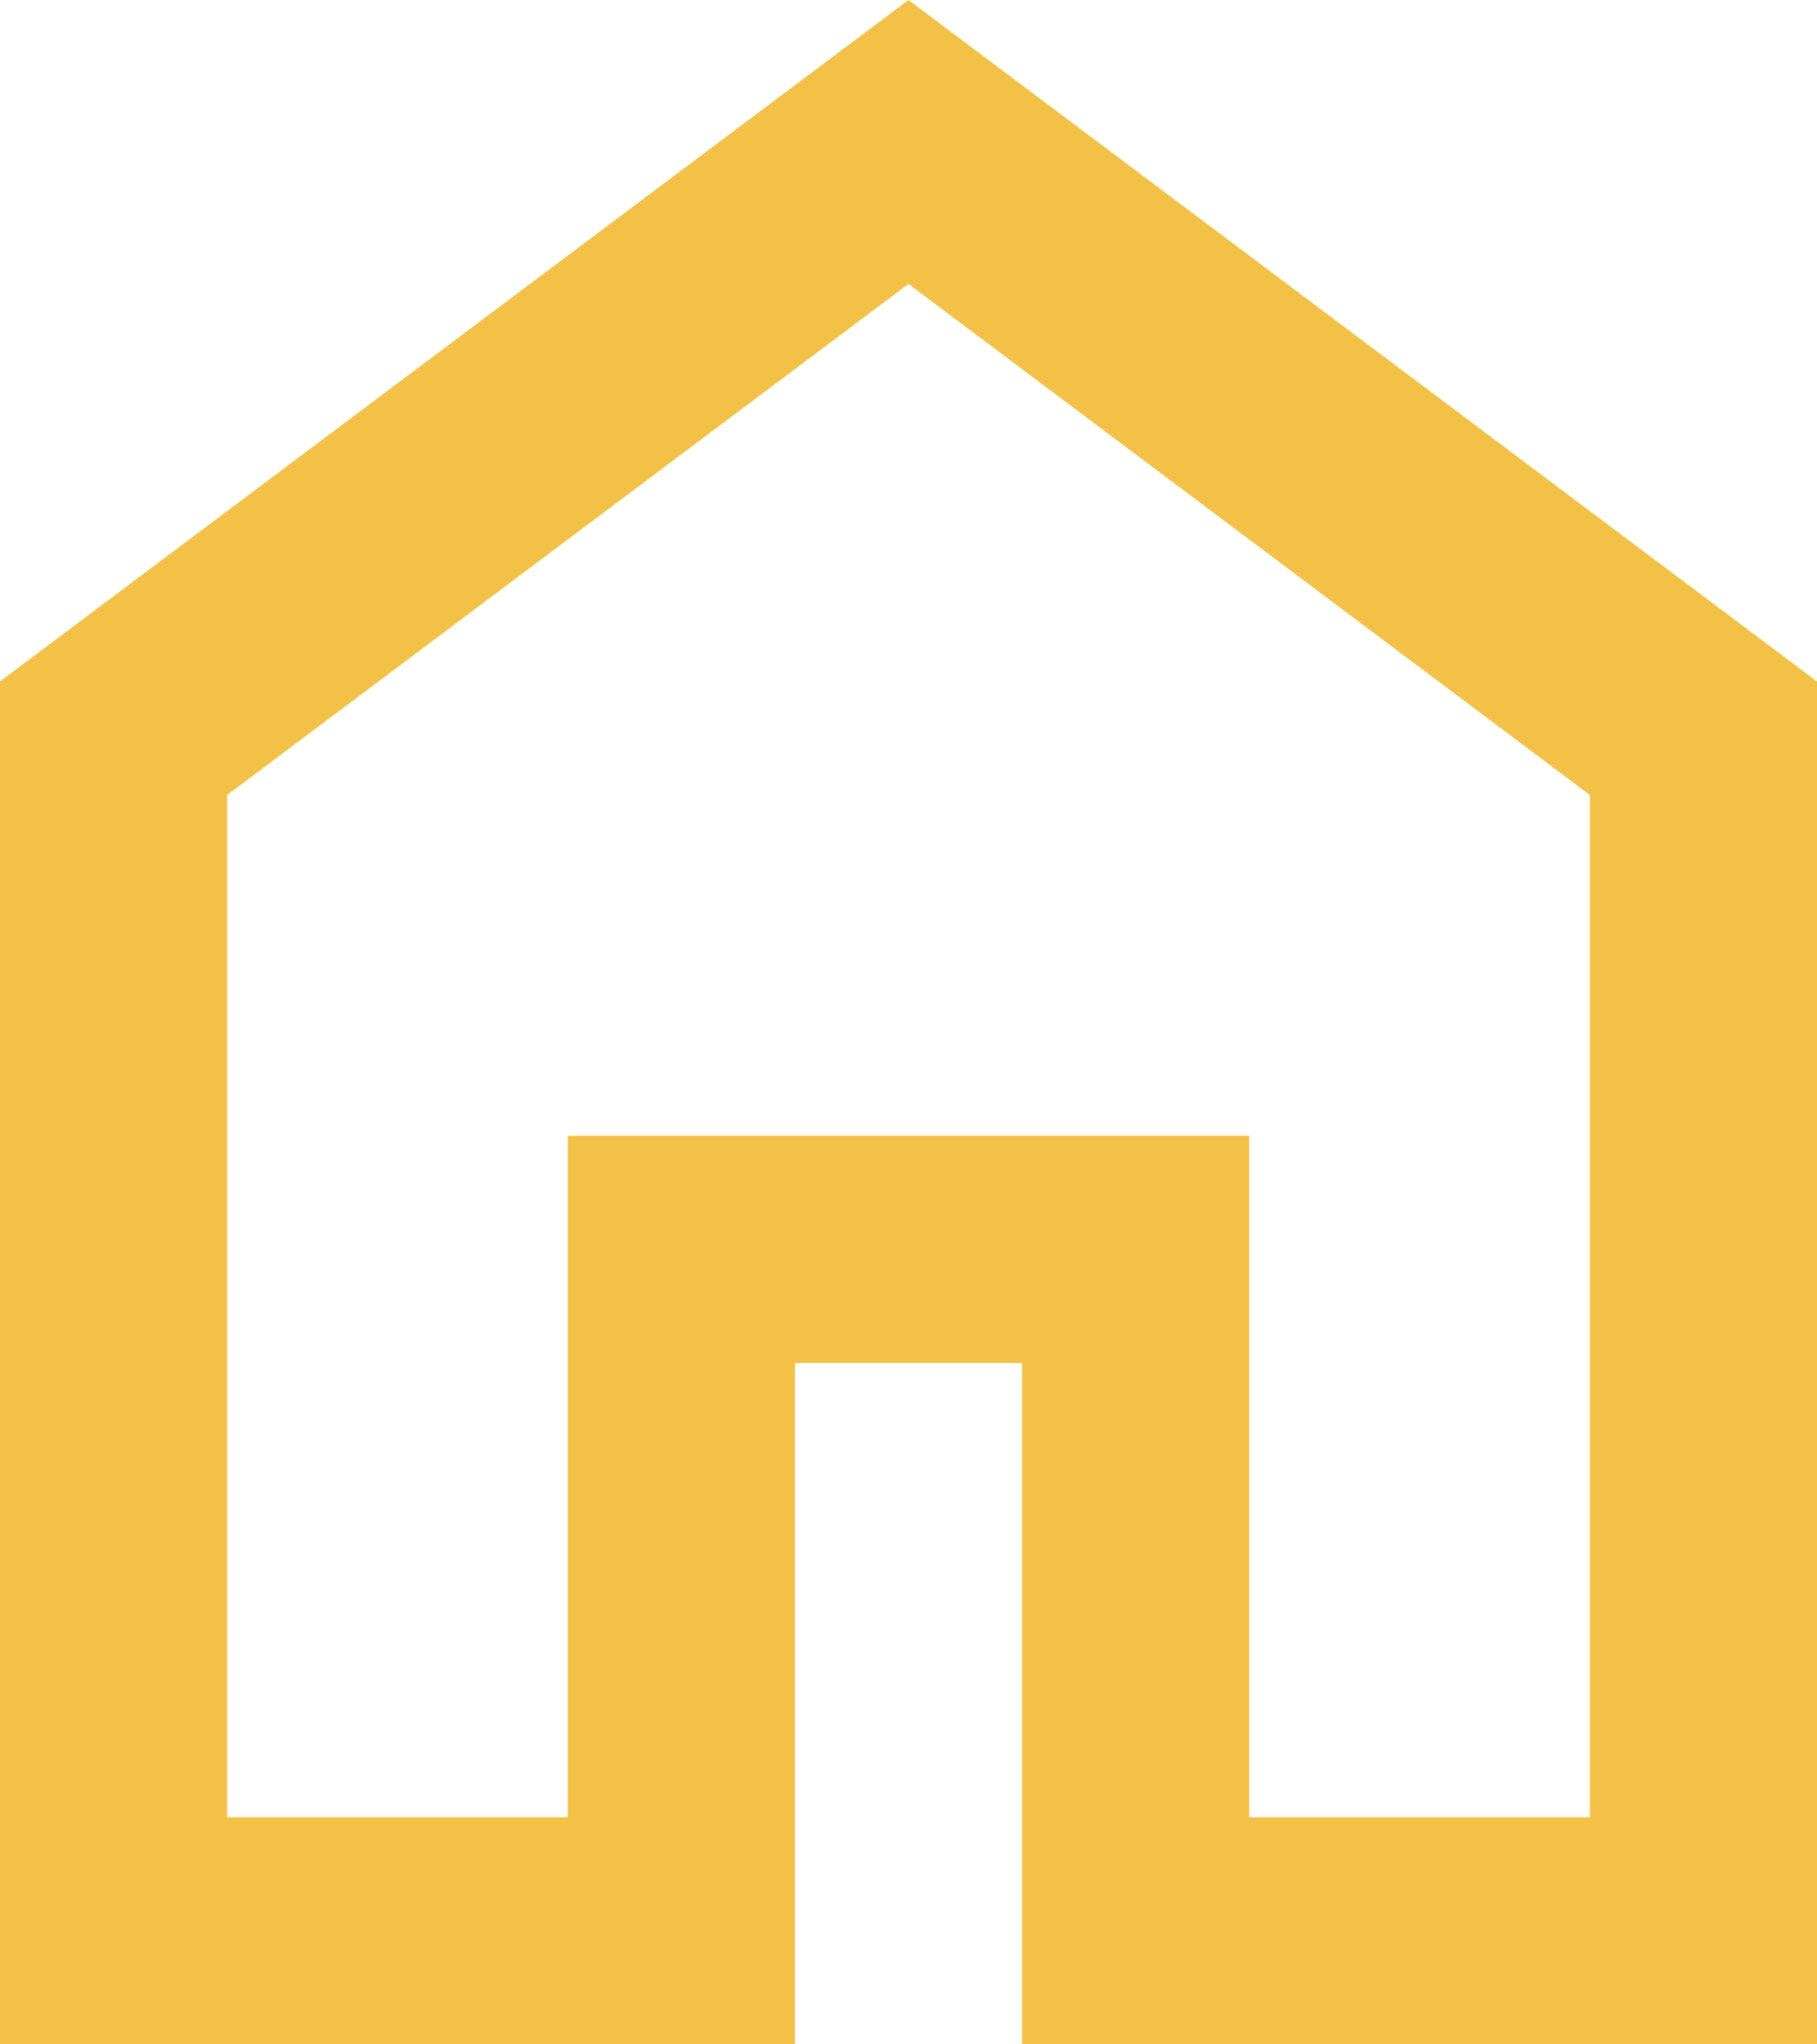
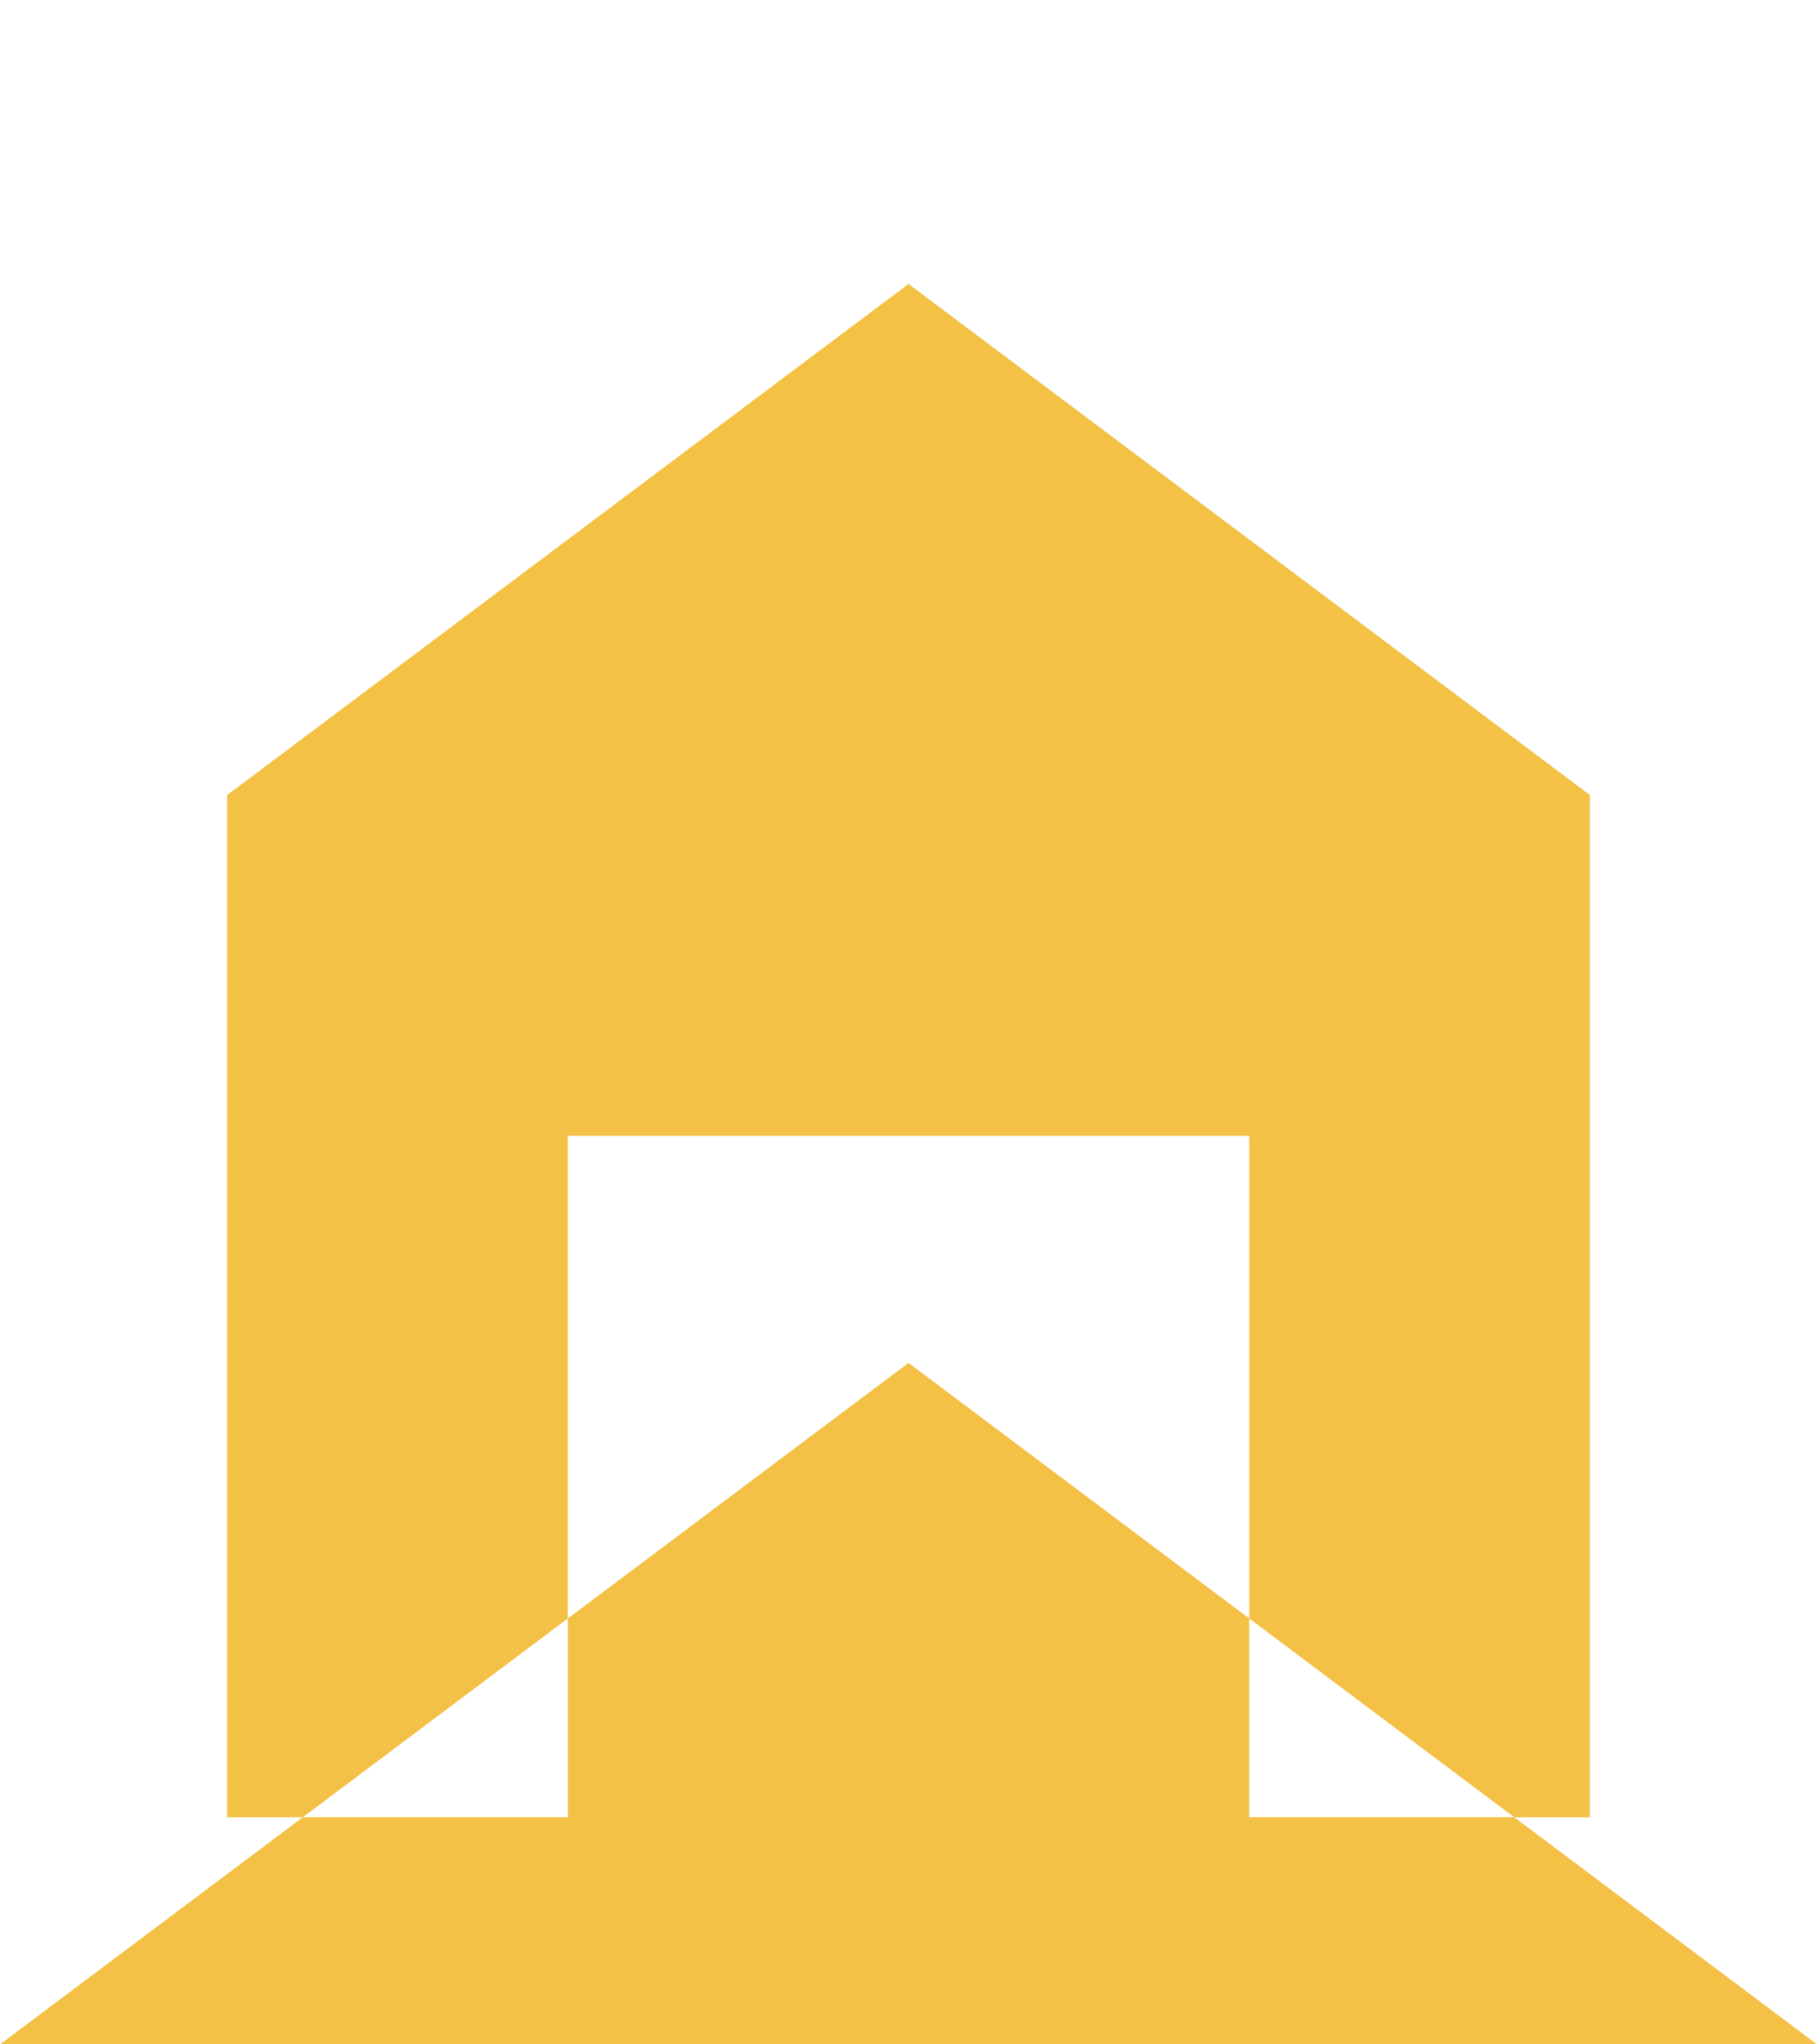
<svg xmlns="http://www.w3.org/2000/svg" clip-rule="evenodd" fill-rule="evenodd" stroke-linejoin="round" stroke-miterlimit="2" viewBox="0 0 16 18">
-   <path d="m2 16h3v-6h6v6h3v-9l-6-4.5-6 4.5zm-2 2v-12l8-6 8 6v12h-7v-6h-2v6z" fill="#f4c147" fill-rule="nonzero" />
+   <path d="m2 16h3v-6h6v6h3v-9l-6-4.5-6 4.5zm-2 2l8-6 8 6v12h-7v-6h-2v6z" fill="#f4c147" fill-rule="nonzero" />
</svg>